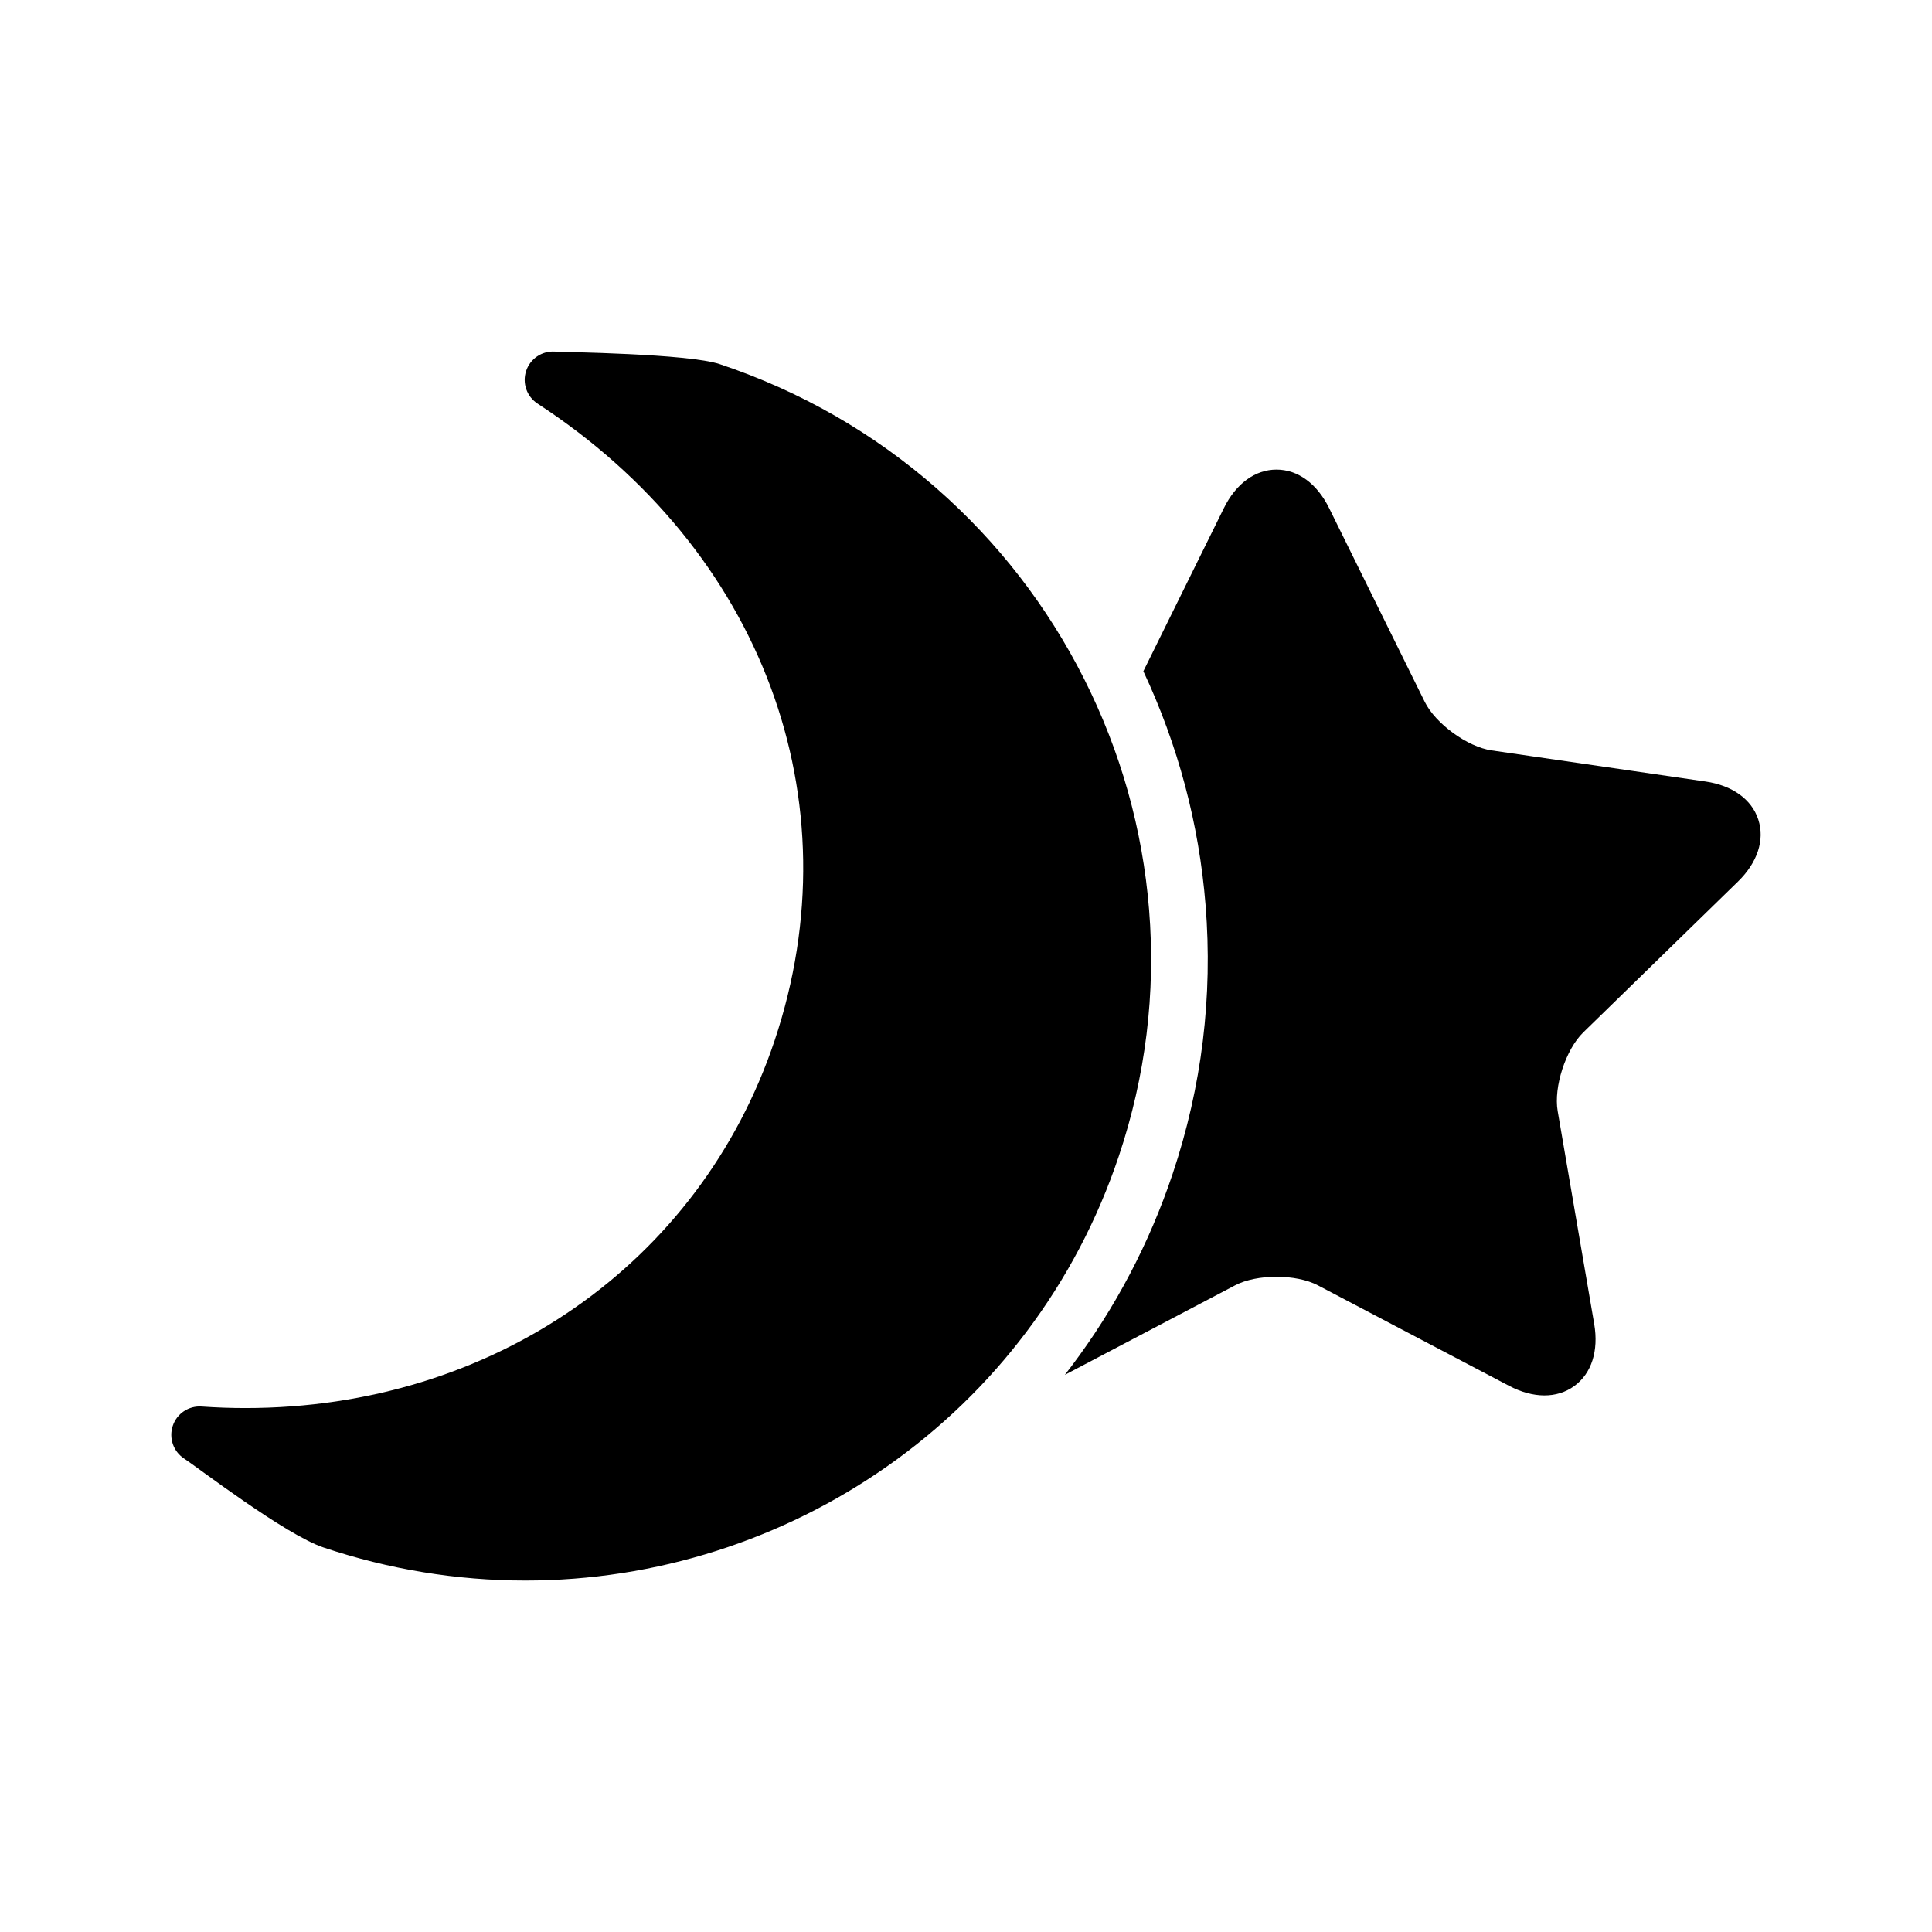
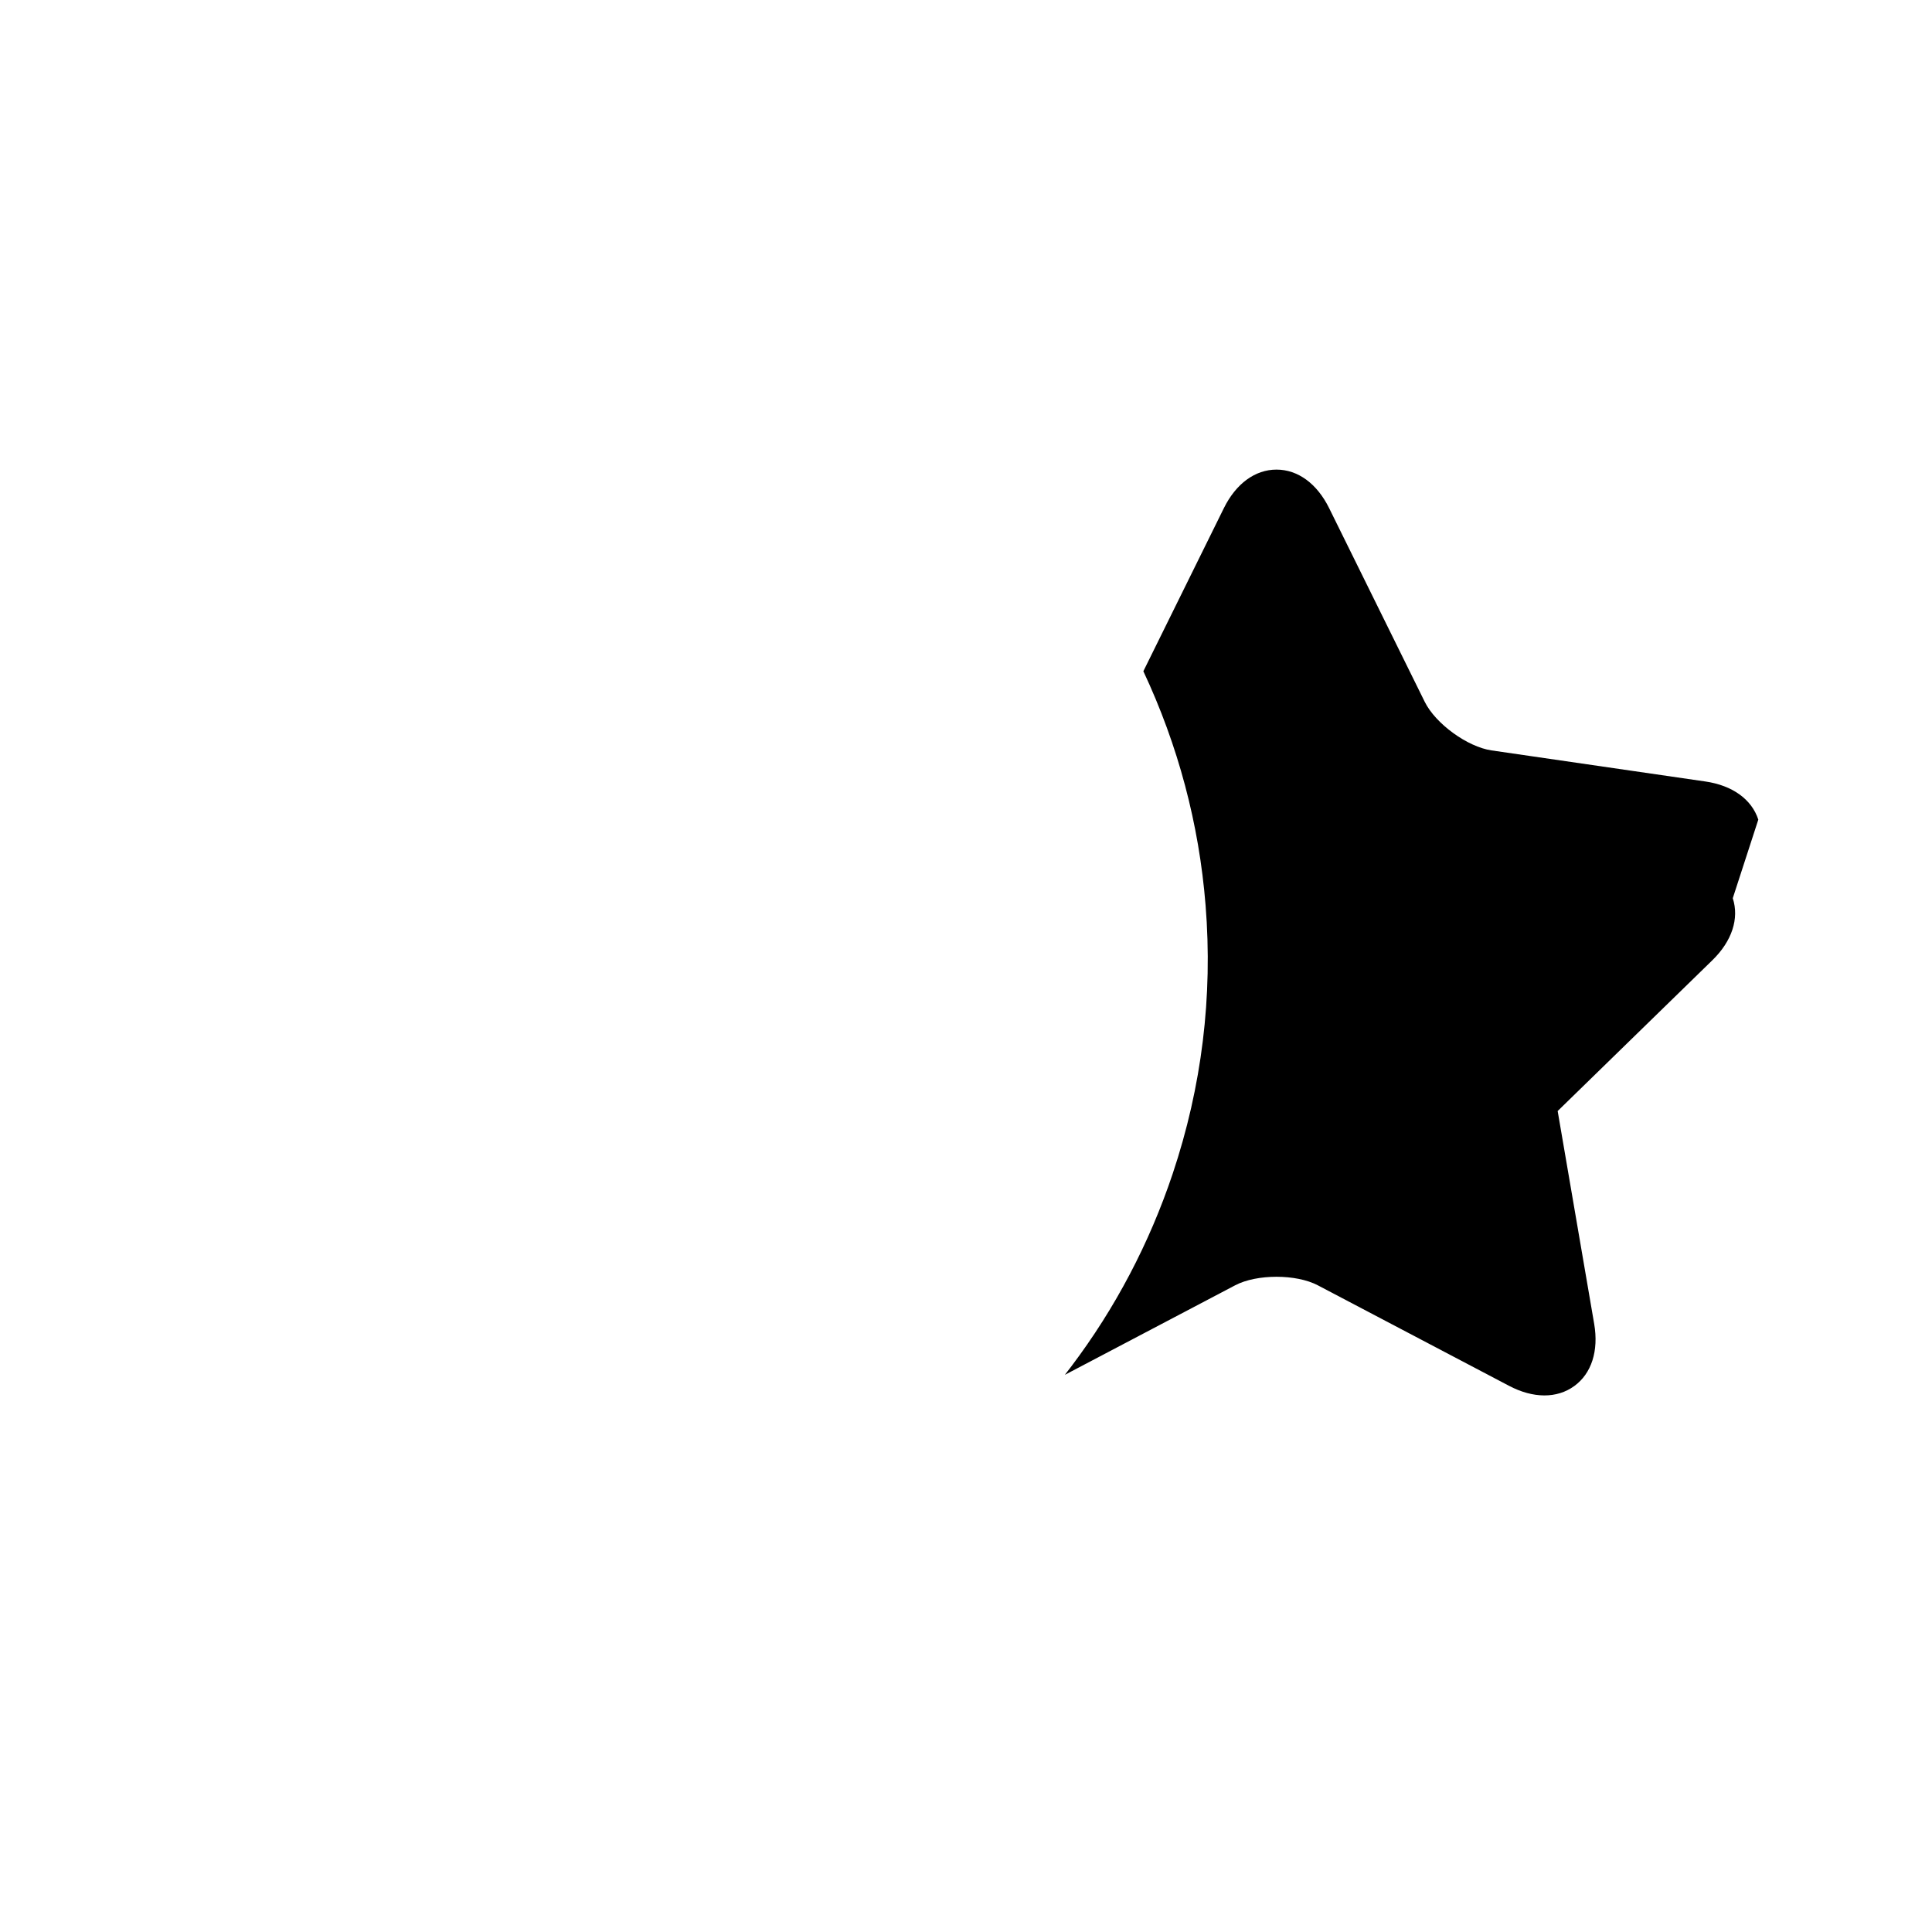
<svg xmlns="http://www.w3.org/2000/svg" fill="#000000" width="800px" height="800px" version="1.1" viewBox="144 144 512 512">
  <g>
-     <path d="m448.52 385.09c-1.723-21.34-7.519-41.934-17.234-61.207-9.719-19.258-22.855-36.223-39.051-50.43-16.773-14.707-36.109-25.793-57.465-32.941-8.395-2.82-41.566-3.184-43.703-3.336-3.406-0.23-6.551 1.859-7.633 5.113-1.082 3.234 0.152 6.805 3.019 8.672 59.516 38.789 84.188 105.05 62.828 168.79-19.812 59.164-74.852 97.395-140.21 97.402h-0.016c-3.844 0-7.758-0.137-11.633-0.406-3.422-0.238-6.559 1.867-7.633 5.106-1.094 3.234 0.145 6.812 3.004 8.68 3.391 2.199 26.73 20.141 36.93 23.562 17.359 5.812 35.355 8.766 53.488 8.766 17.203 0 34.238-2.644 50.66-7.871 16.215-5.168 31.488-12.73 45.371-22.492 14.074-9.887 26.422-21.816 36.707-35.453 10.641-14.105 18.91-29.82 24.57-46.719 7.098-21.188 9.781-43.125 8-65.234z" />
-     <path d="m609.97 361.21c-1.754-5.383-6.863-9.07-14.039-10.109l-56.641-8.234c-6.402-0.93-14.844-7.066-17.719-12.875l-25.332-51.32c-3.207-6.504-8.285-10.223-13.953-10.223-5.668 0-10.746 3.723-13.953 10.223l-21.332 43.211c9.211 19.625 14.762 40.461 16.488 62 1.945 24.148-0.984 48.102-8.727 71.203-6.18 18.426-15.199 35.586-26.82 50.984-0.578 0.762-1.152 1.523-1.746 2.277l45.133-23.73c5.727-3.012 16.176-3.012 21.902 0l50.676 26.637c6.402 3.375 12.707 3.398 17.289 0.062 4.582-3.32 6.504-9.332 5.281-16.465l-9.68-56.418c-1.094-6.379 2.137-16.305 6.766-20.824l40.988-39.953c5.203-5.066 7.168-11.055 5.418-16.445z" />
+     <path d="m609.97 361.21c-1.754-5.383-6.863-9.07-14.039-10.109l-56.641-8.234c-6.402-0.93-14.844-7.066-17.719-12.875l-25.332-51.32c-3.207-6.504-8.285-10.223-13.953-10.223-5.668 0-10.746 3.723-13.953 10.223l-21.332 43.211c9.211 19.625 14.762 40.461 16.488 62 1.945 24.148-0.984 48.102-8.727 71.203-6.18 18.426-15.199 35.586-26.82 50.984-0.578 0.762-1.152 1.523-1.746 2.277l45.133-23.73c5.727-3.012 16.176-3.012 21.902 0l50.676 26.637c6.402 3.375 12.707 3.398 17.289 0.062 4.582-3.32 6.504-9.332 5.281-16.465l-9.68-56.418l40.988-39.953c5.203-5.066 7.168-11.055 5.418-16.445z" />
  </g>
</svg>